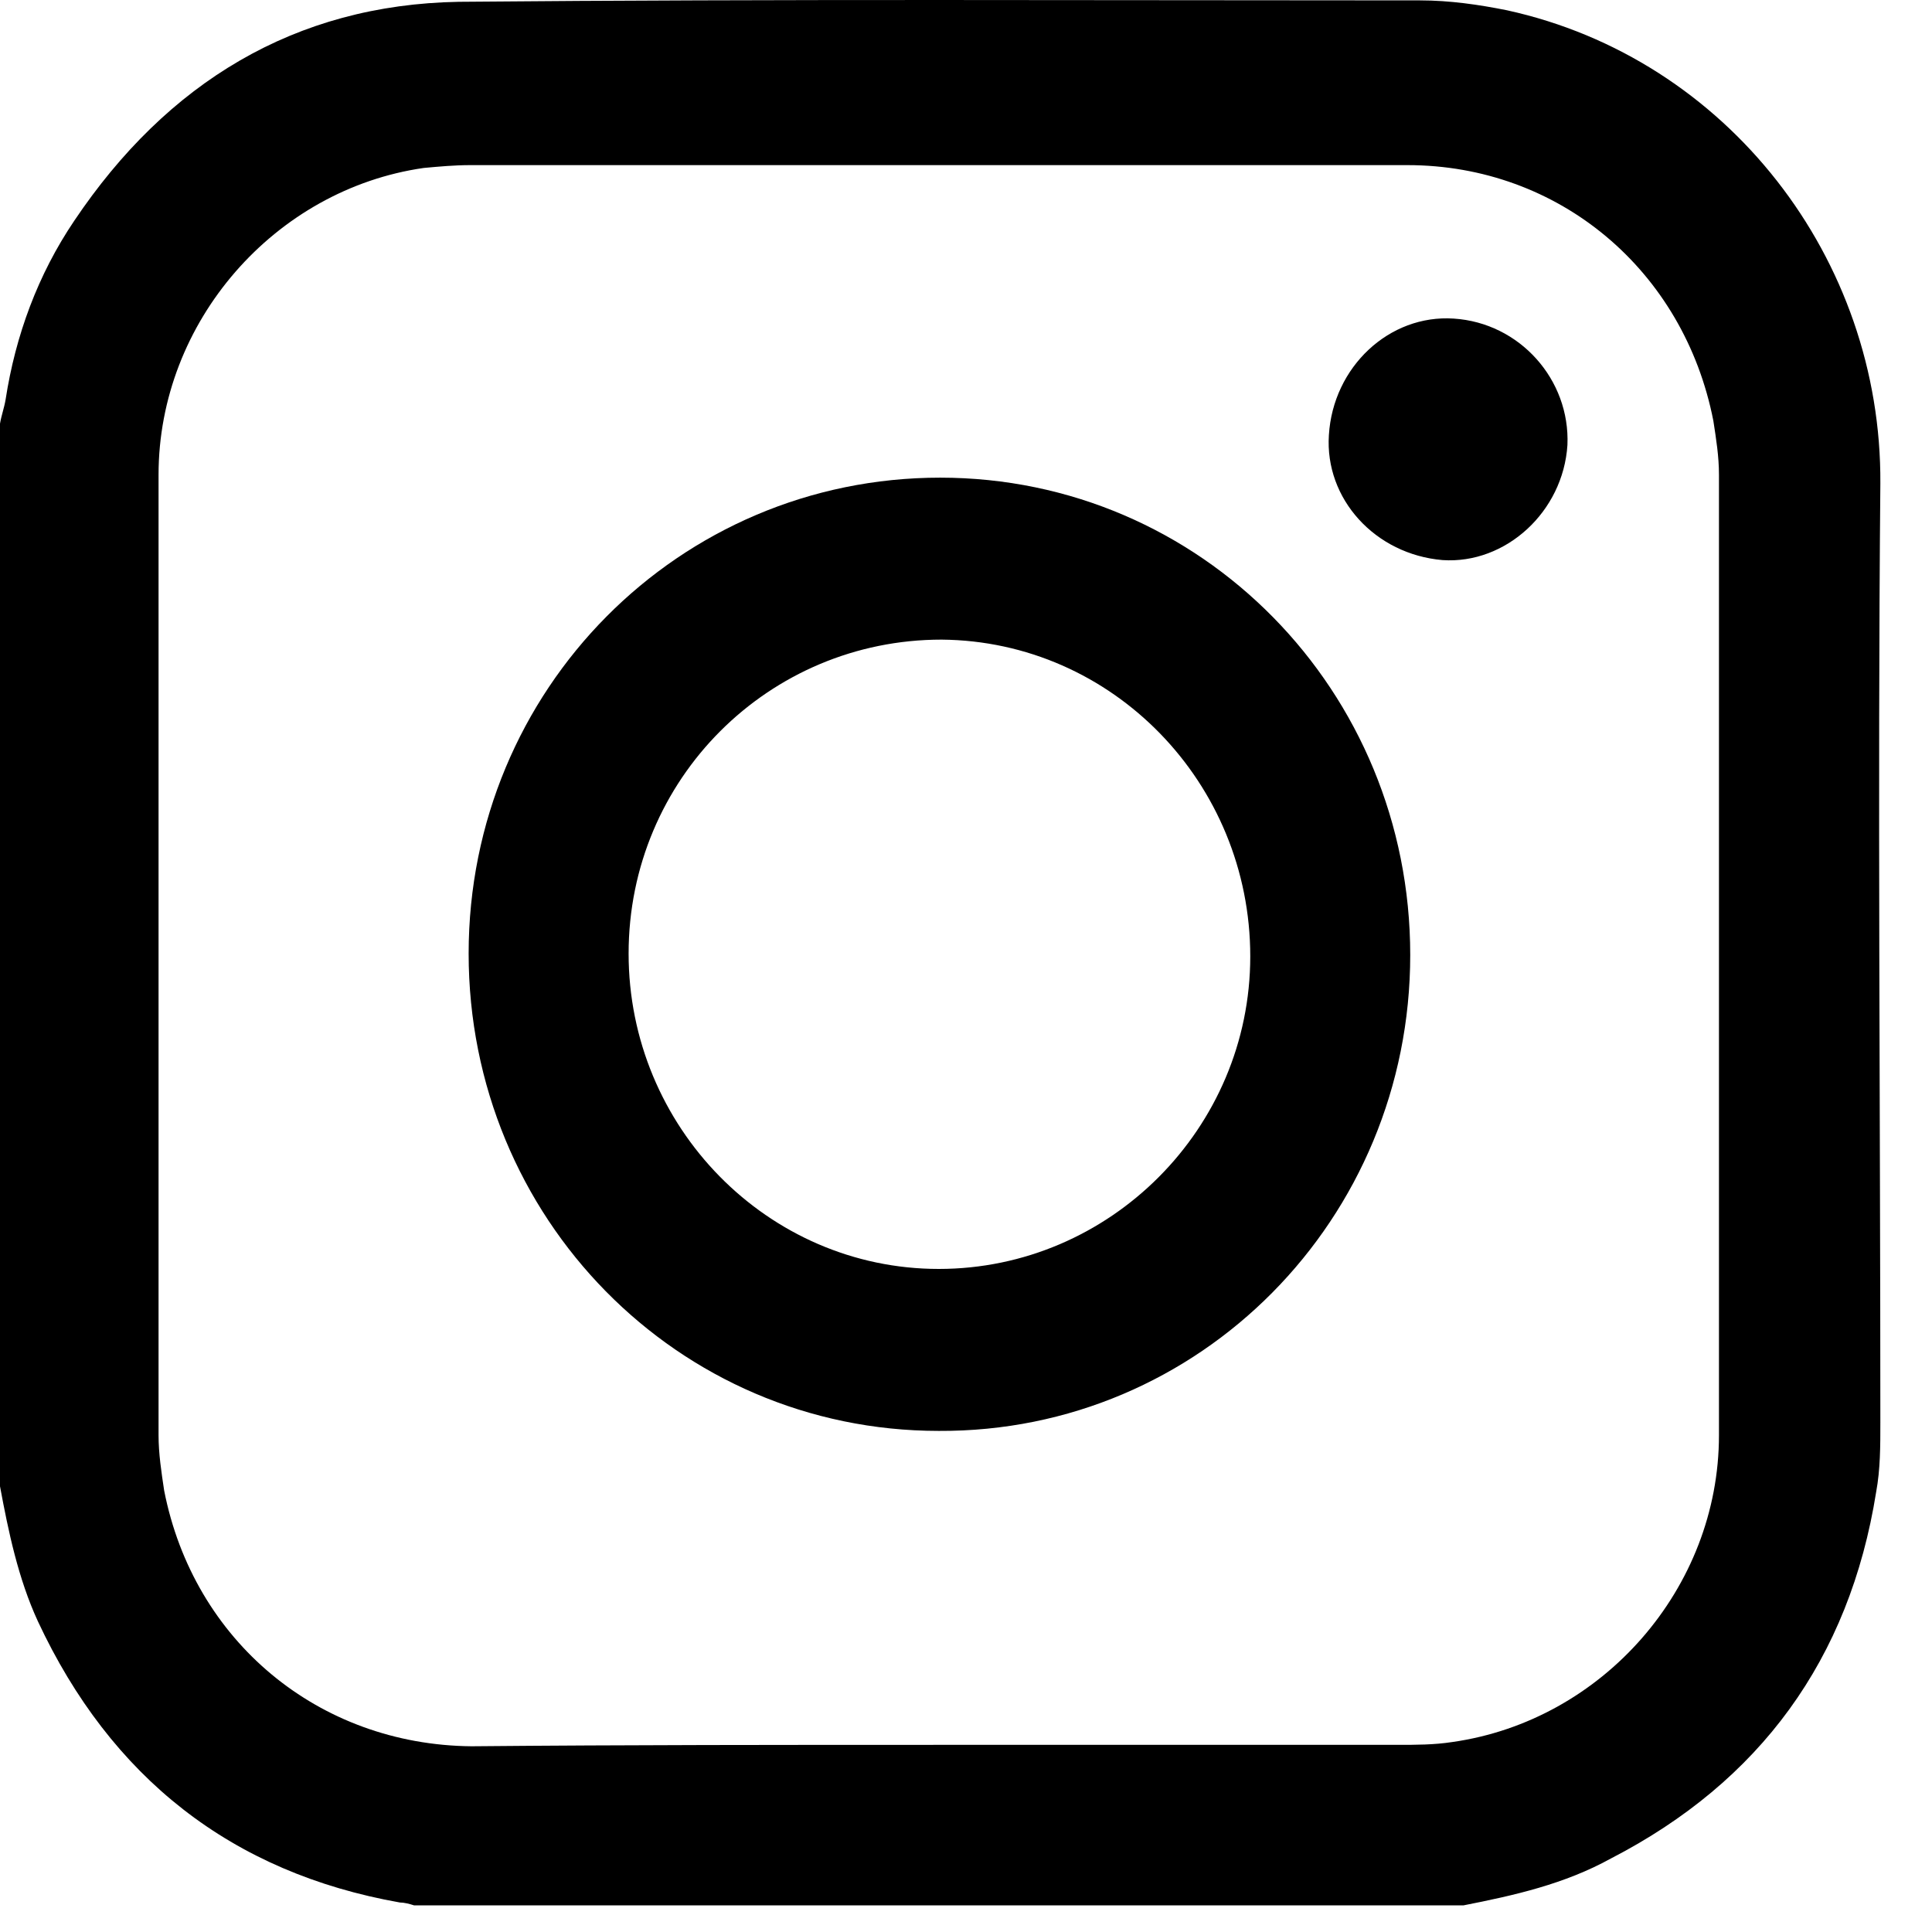
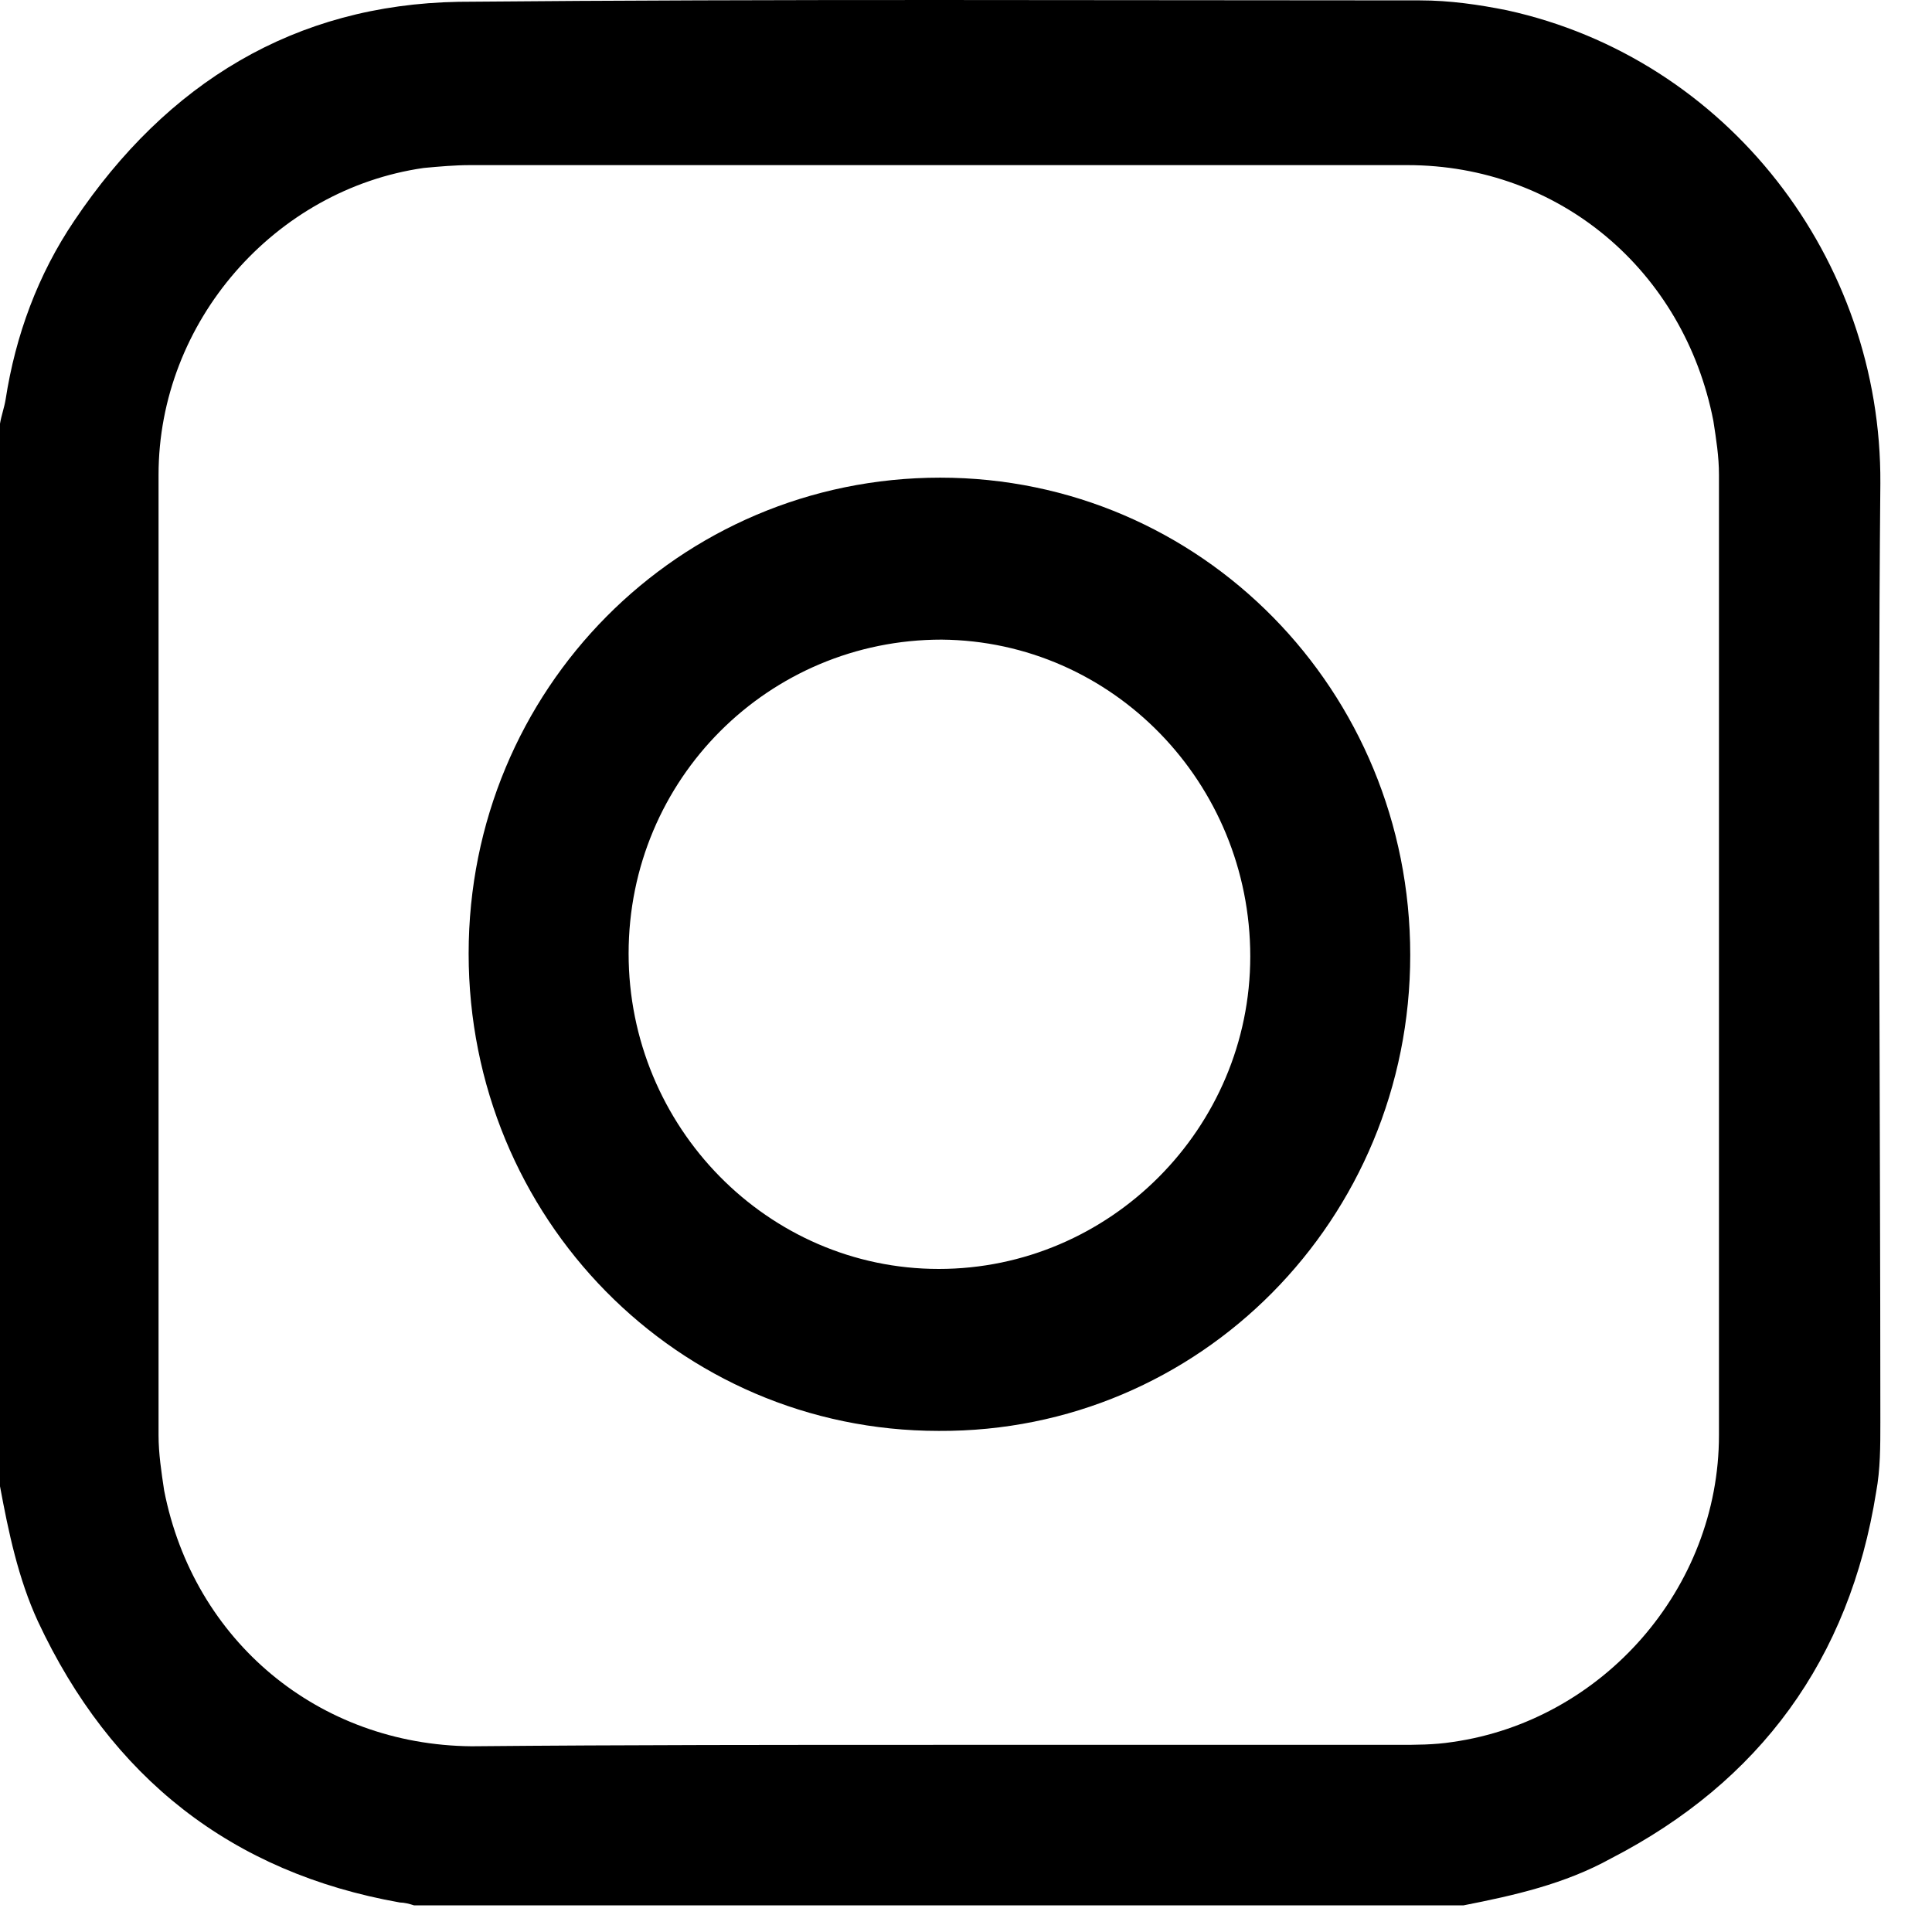
<svg xmlns="http://www.w3.org/2000/svg" width="30" height="30" viewBox="0 0 30 30" fill="none">
  <path d="M22.727 29.586C17.301 29.586 11.875 29.586 6.428 29.586C6.363 29.564 6.275 29.542 6.21 29.542C3.595 29.079 1.721 27.601 0.588 25.175C0.283 24.513 0.131 23.785 0 23.079C0 17.586 0 12.094 0 6.579C0.022 6.447 0.065 6.336 0.087 6.204C0.24 5.211 0.588 4.263 1.155 3.425C2.593 1.285 4.576 0.072 7.125 0.028C12.093 -0.017 17.061 0.006 22.051 0.006C22.509 0.006 22.966 0.072 23.402 0.16C26.823 0.91 29.22 4.02 29.198 7.506C29.155 12.358 29.198 17.233 29.198 22.086C29.198 22.461 29.198 22.814 29.133 23.167C28.719 25.77 27.324 27.667 25.015 28.858C24.296 29.256 23.511 29.432 22.727 29.586ZM14.577 27.094C16.952 27.094 19.328 27.094 21.703 27.094C21.986 27.094 22.269 27.094 22.552 27.05C24.884 26.719 26.692 24.667 26.692 22.285C26.692 17.322 26.692 12.358 26.692 7.373C26.692 7.086 26.649 6.822 26.605 6.535C26.148 4.197 24.208 2.564 21.855 2.564C16.996 2.564 12.159 2.564 7.3 2.564C7.06 2.564 6.82 2.586 6.58 2.608C4.271 2.939 2.462 4.991 2.462 7.373C2.462 12.336 2.462 17.3 2.462 22.285C2.462 22.572 2.506 22.858 2.549 23.145C3.007 25.483 4.946 27.094 7.321 27.116C9.74 27.094 12.159 27.094 14.577 27.094Z" fill="black" />
  <path d="M14.577 22.219C10.524 22.219 7.277 18.91 7.277 14.807C7.277 10.704 10.546 7.417 14.599 7.417C18.652 7.417 21.898 10.726 21.898 14.829C21.898 18.932 18.63 22.241 14.577 22.219ZM14.577 19.704C17.235 19.704 19.414 17.52 19.414 14.851C19.414 12.16 17.279 9.954 14.62 9.932C11.94 9.932 9.761 12.094 9.761 14.807C9.761 17.498 11.919 19.704 14.577 19.704Z" fill="black" />
-   <path d="M20.635 6.755C20.7 5.697 21.572 4.88 22.574 4.947C23.598 5.013 24.383 5.895 24.339 6.91C24.273 7.947 23.38 8.763 22.4 8.697C21.354 8.608 20.569 7.748 20.635 6.755Z" fill="black" />
</svg>